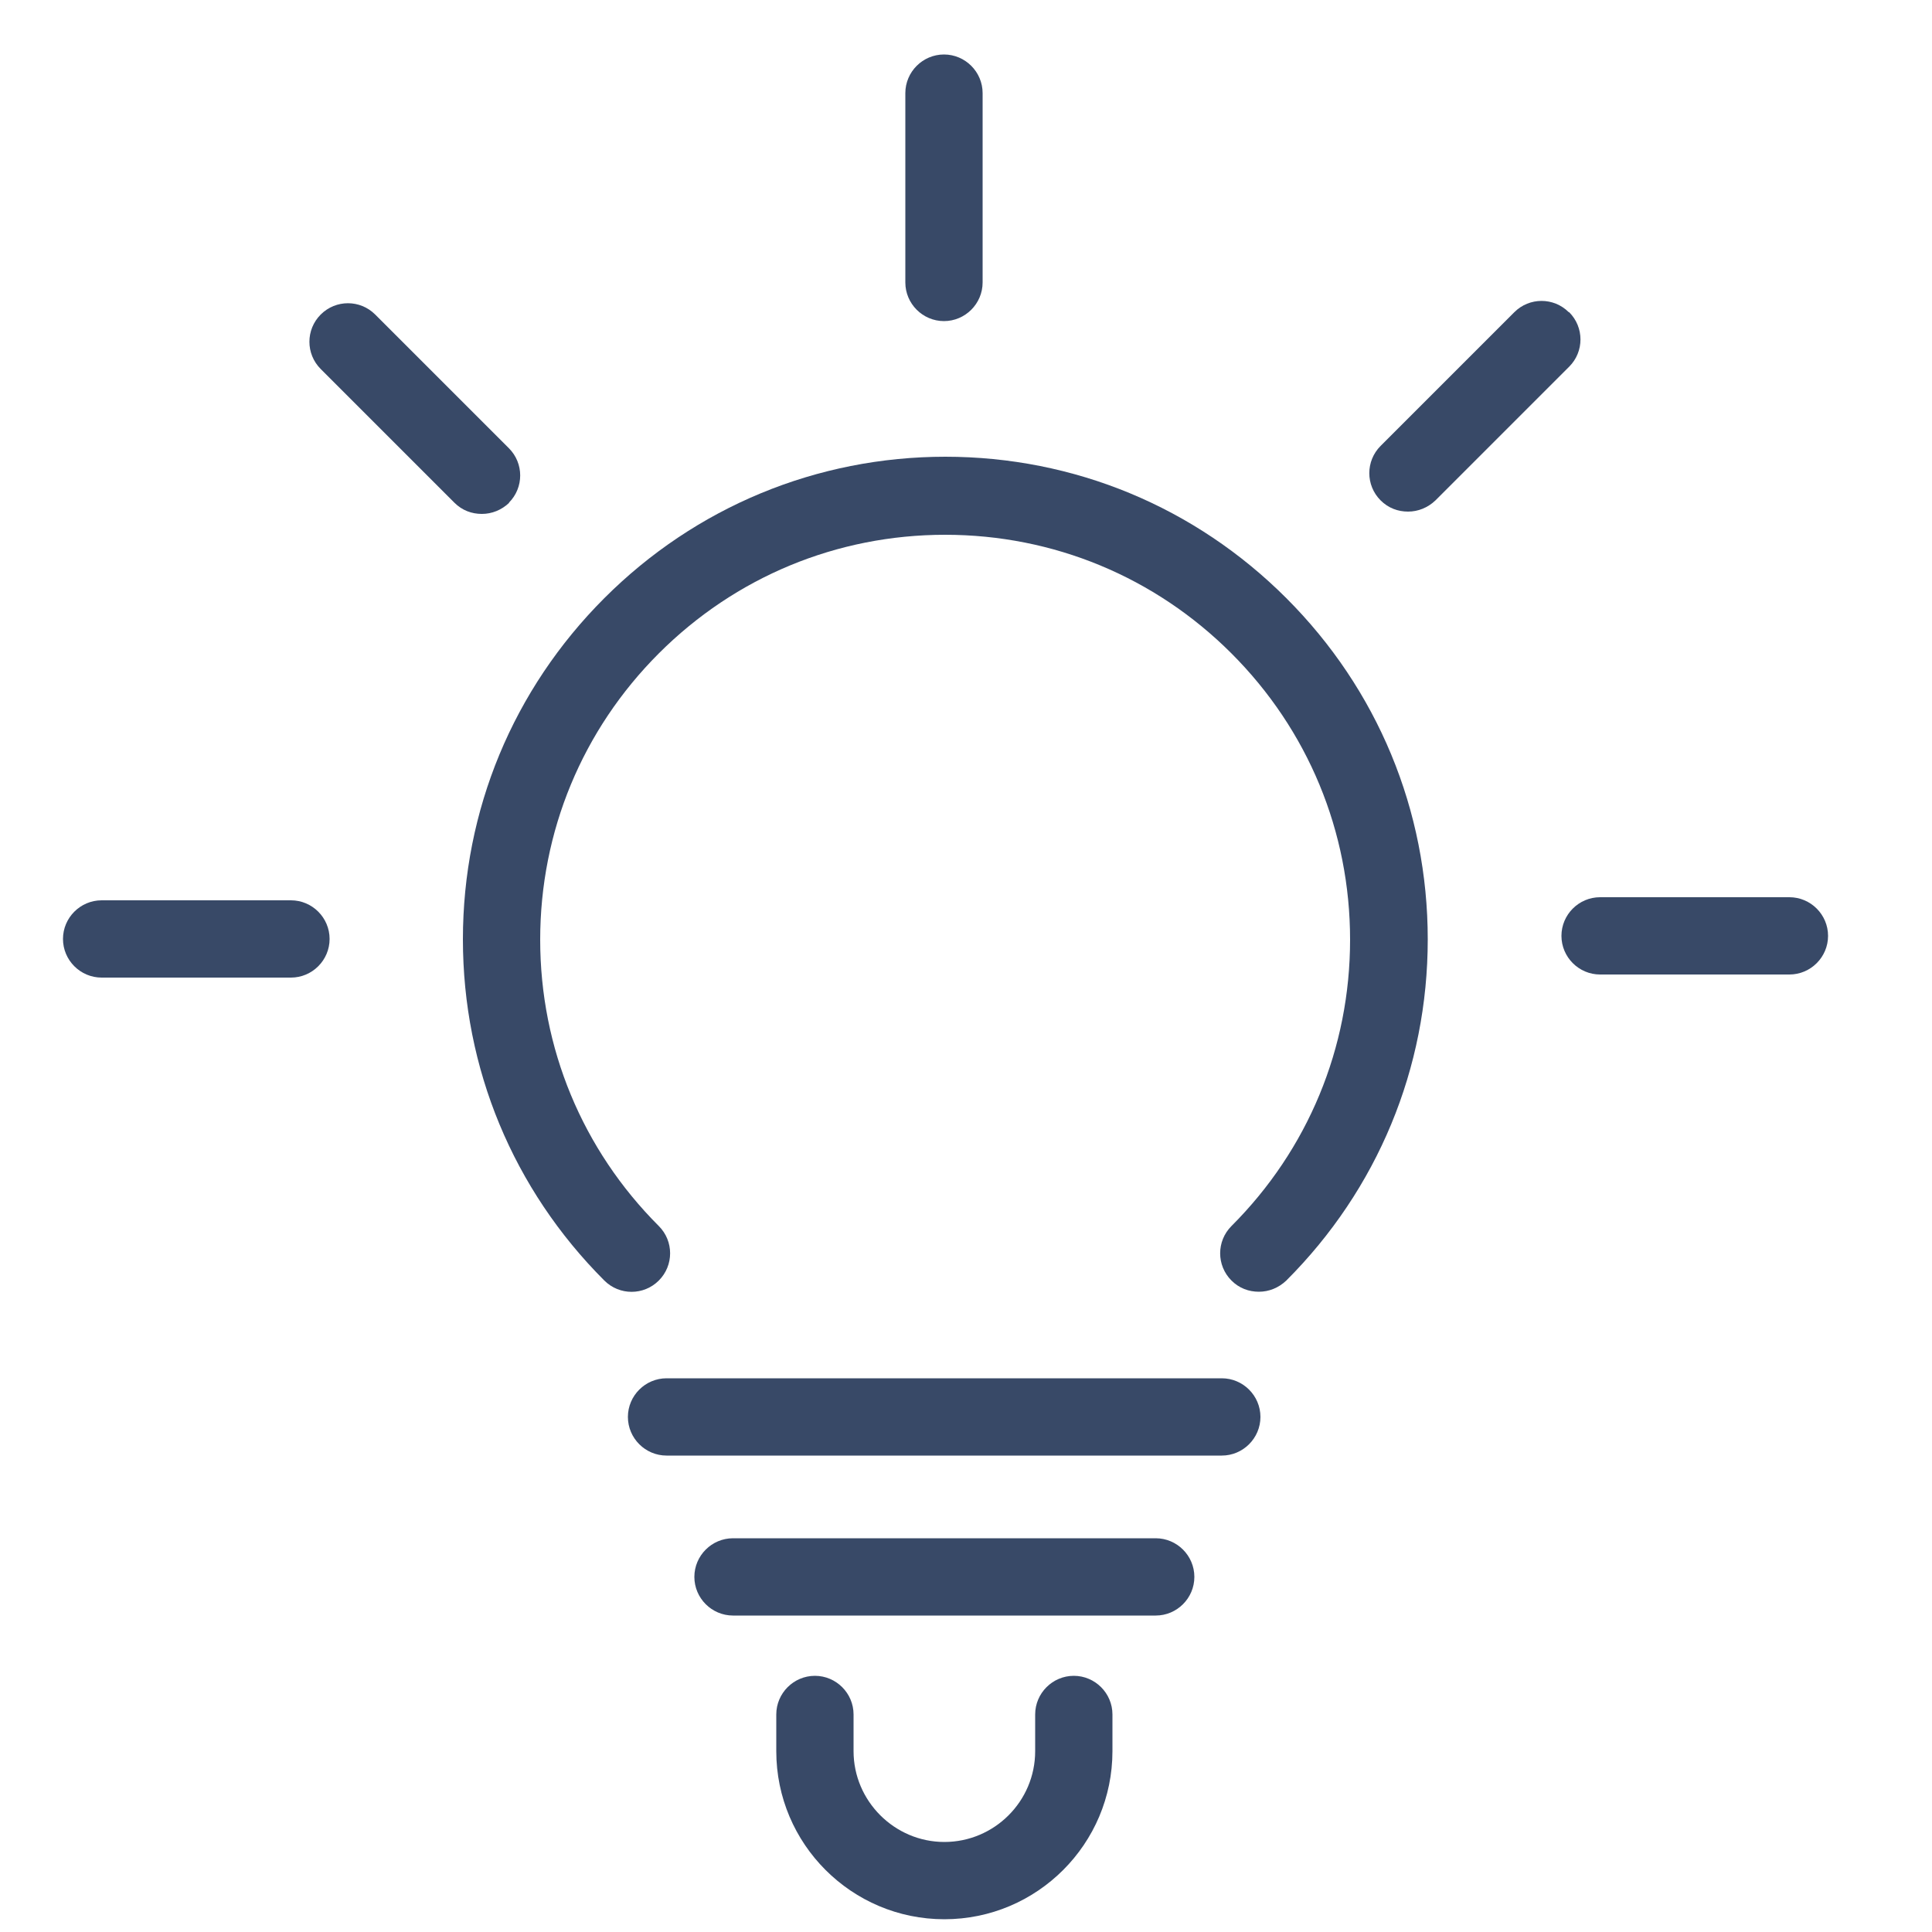
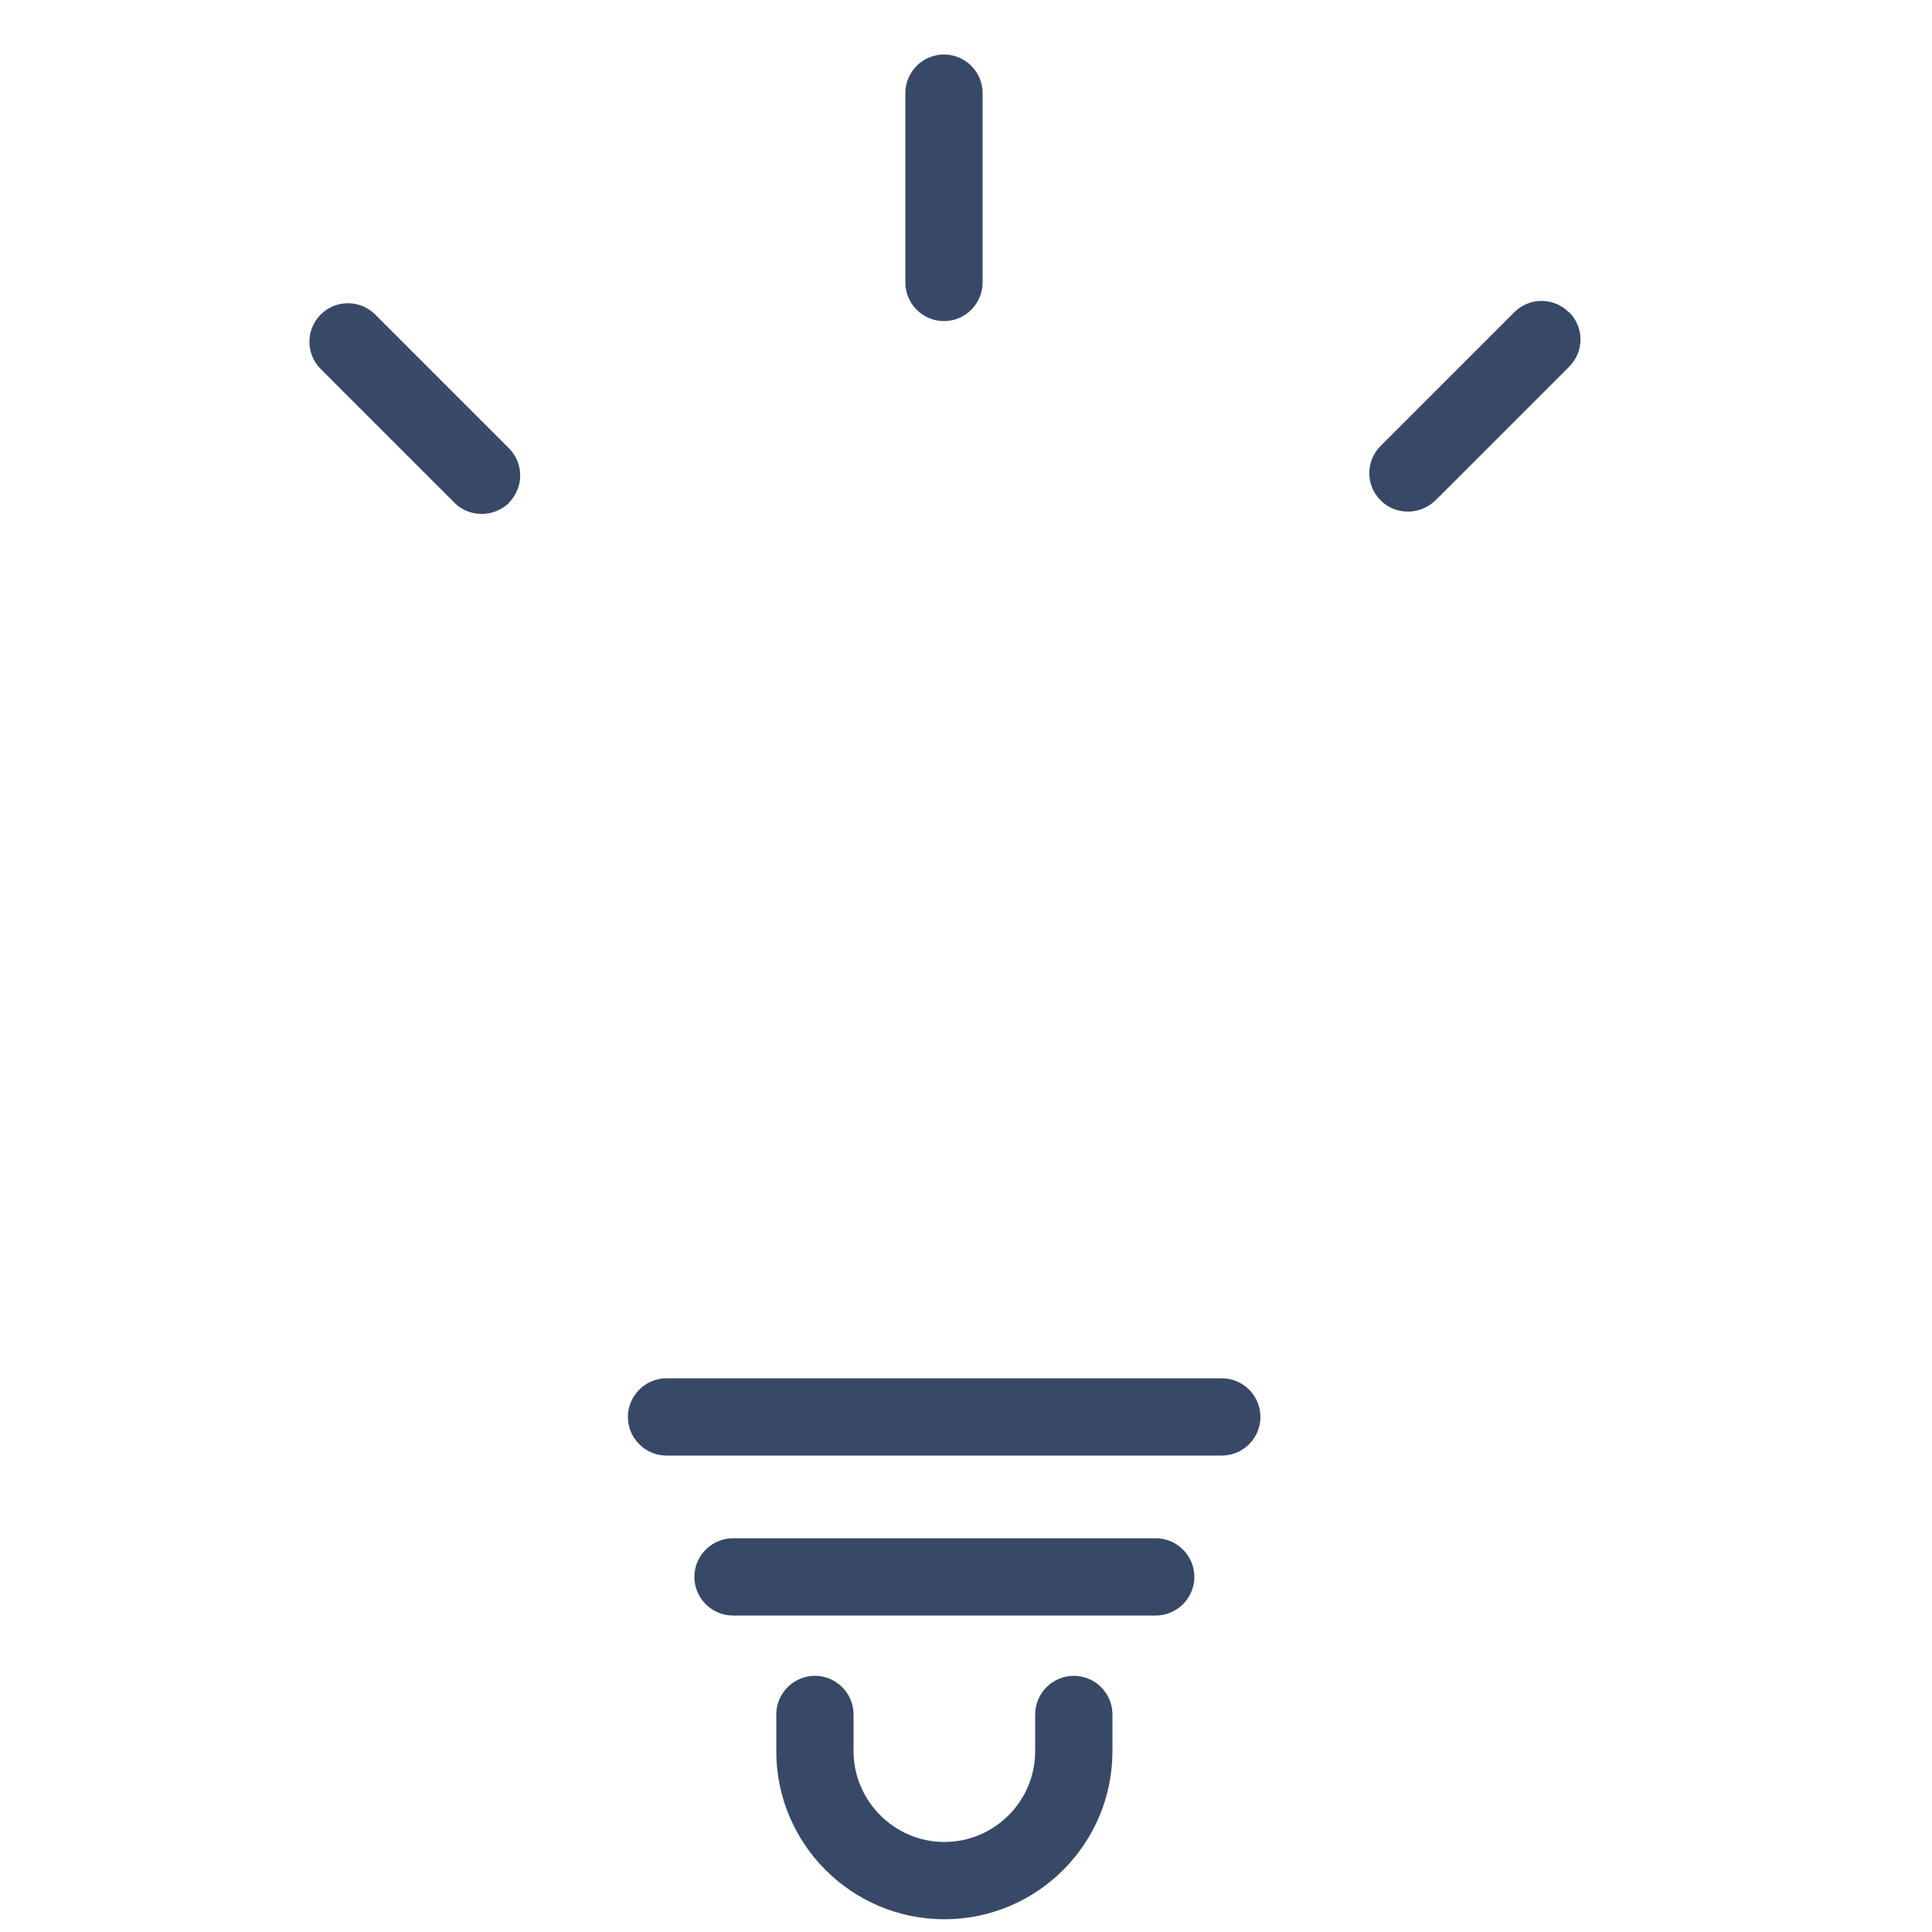
<svg xmlns="http://www.w3.org/2000/svg" id="Layer_1" viewBox="0 0 50 50">
  <defs>
    <style>.cls-1{fill:#384967;}</style>
  </defs>
-   <path class="cls-1" d="m24.47,11.82c-3.33,0-6.47,1.3-8.83,3.66-2.36,2.36-3.66,5.49-3.66,8.83s1.3,6.47,3.66,8.83c.39.39,1.02.39,1.41,0,.39-.39.39-1.02,0-1.41-1.98-1.98-3.07-4.61-3.07-7.41s1.09-5.43,3.07-7.41c1.98-1.98,4.61-3.07,7.41-3.07s5.43,1.09,7.41,3.07c1.98,1.98,3.07,4.61,3.07,7.41s-1.09,5.43-3.07,7.41c-.39.39-.39,1.02,0,1.41.2.2.45.29.71.29s.51-.1.71-.29c2.36-2.36,3.66-5.49,3.66-8.83s-1.3-6.47-3.66-8.83c-2.36-2.36-5.49-3.66-8.83-3.66Z" />
  <path class="cls-1" d="m31.62,35.67h-14.37c-.55,0-1,.45-1,1s.45,1,1,1h14.37c.55,0,1-.45,1-1s-.45-1-1-1Z" />
  <path class="cls-1" d="m29.91,39.81h-10.94c-.55,0-1,.45-1,1s.45,1,1,1h10.94c.55,0,1-.45,1-1s-.45-1-1-1Z" />
  <path class="cls-1" d="m27.79,43.37c-.55,0-1,.45-1,1v.95c0,1.3-1.06,2.35-2.35,2.35s-2.35-1.06-2.35-2.35v-.95c0-.55-.45-1-1-1s-1,.45-1,1v.95c0,2.4,1.95,4.35,4.35,4.35s4.35-1.95,4.35-4.35v-.95c0-.55-.45-1-1-1Z" />
  <path class="cls-1" d="m40.6,8.08c-.39-.39-1.02-.39-1.41,0l-3.46,3.46c-.39.39-.39,1.02,0,1.41.2.2.45.29.71.29s.51-.1.71-.29l3.46-3.46c.39-.39.39-1.02,0-1.41Z" />
-   <path class="cls-1" d="m46.31,23.22h-4.9c-.55,0-1,.45-1,1s.45,1,1,1h4.9c.55,0,1-.45,1-1s-.45-1-1-1Z" />
-   <path class="cls-1" d="m7.52,23.3H2.63c-.55,0-1,.45-1,1s.45,1,1,1h4.9c.55,0,1-.45,1-1s-.45-1-1-1Z" />
  <path class="cls-1" d="m13.17,13.01c.39-.39.39-1.02,0-1.41l-3.46-3.46c-.39-.39-1.02-.39-1.41,0s-.39,1.02,0,1.41l3.46,3.46c.2.2.45.29.71.29s.51-.1.71-.29Z" />
  <path class="cls-1" d="m24.43,8.31c.55,0,1-.45,1-1V2.41c0-.55-.45-1-1-1s-1,.45-1,1v4.9c0,.55.45,1,1,1Z" />
</svg>